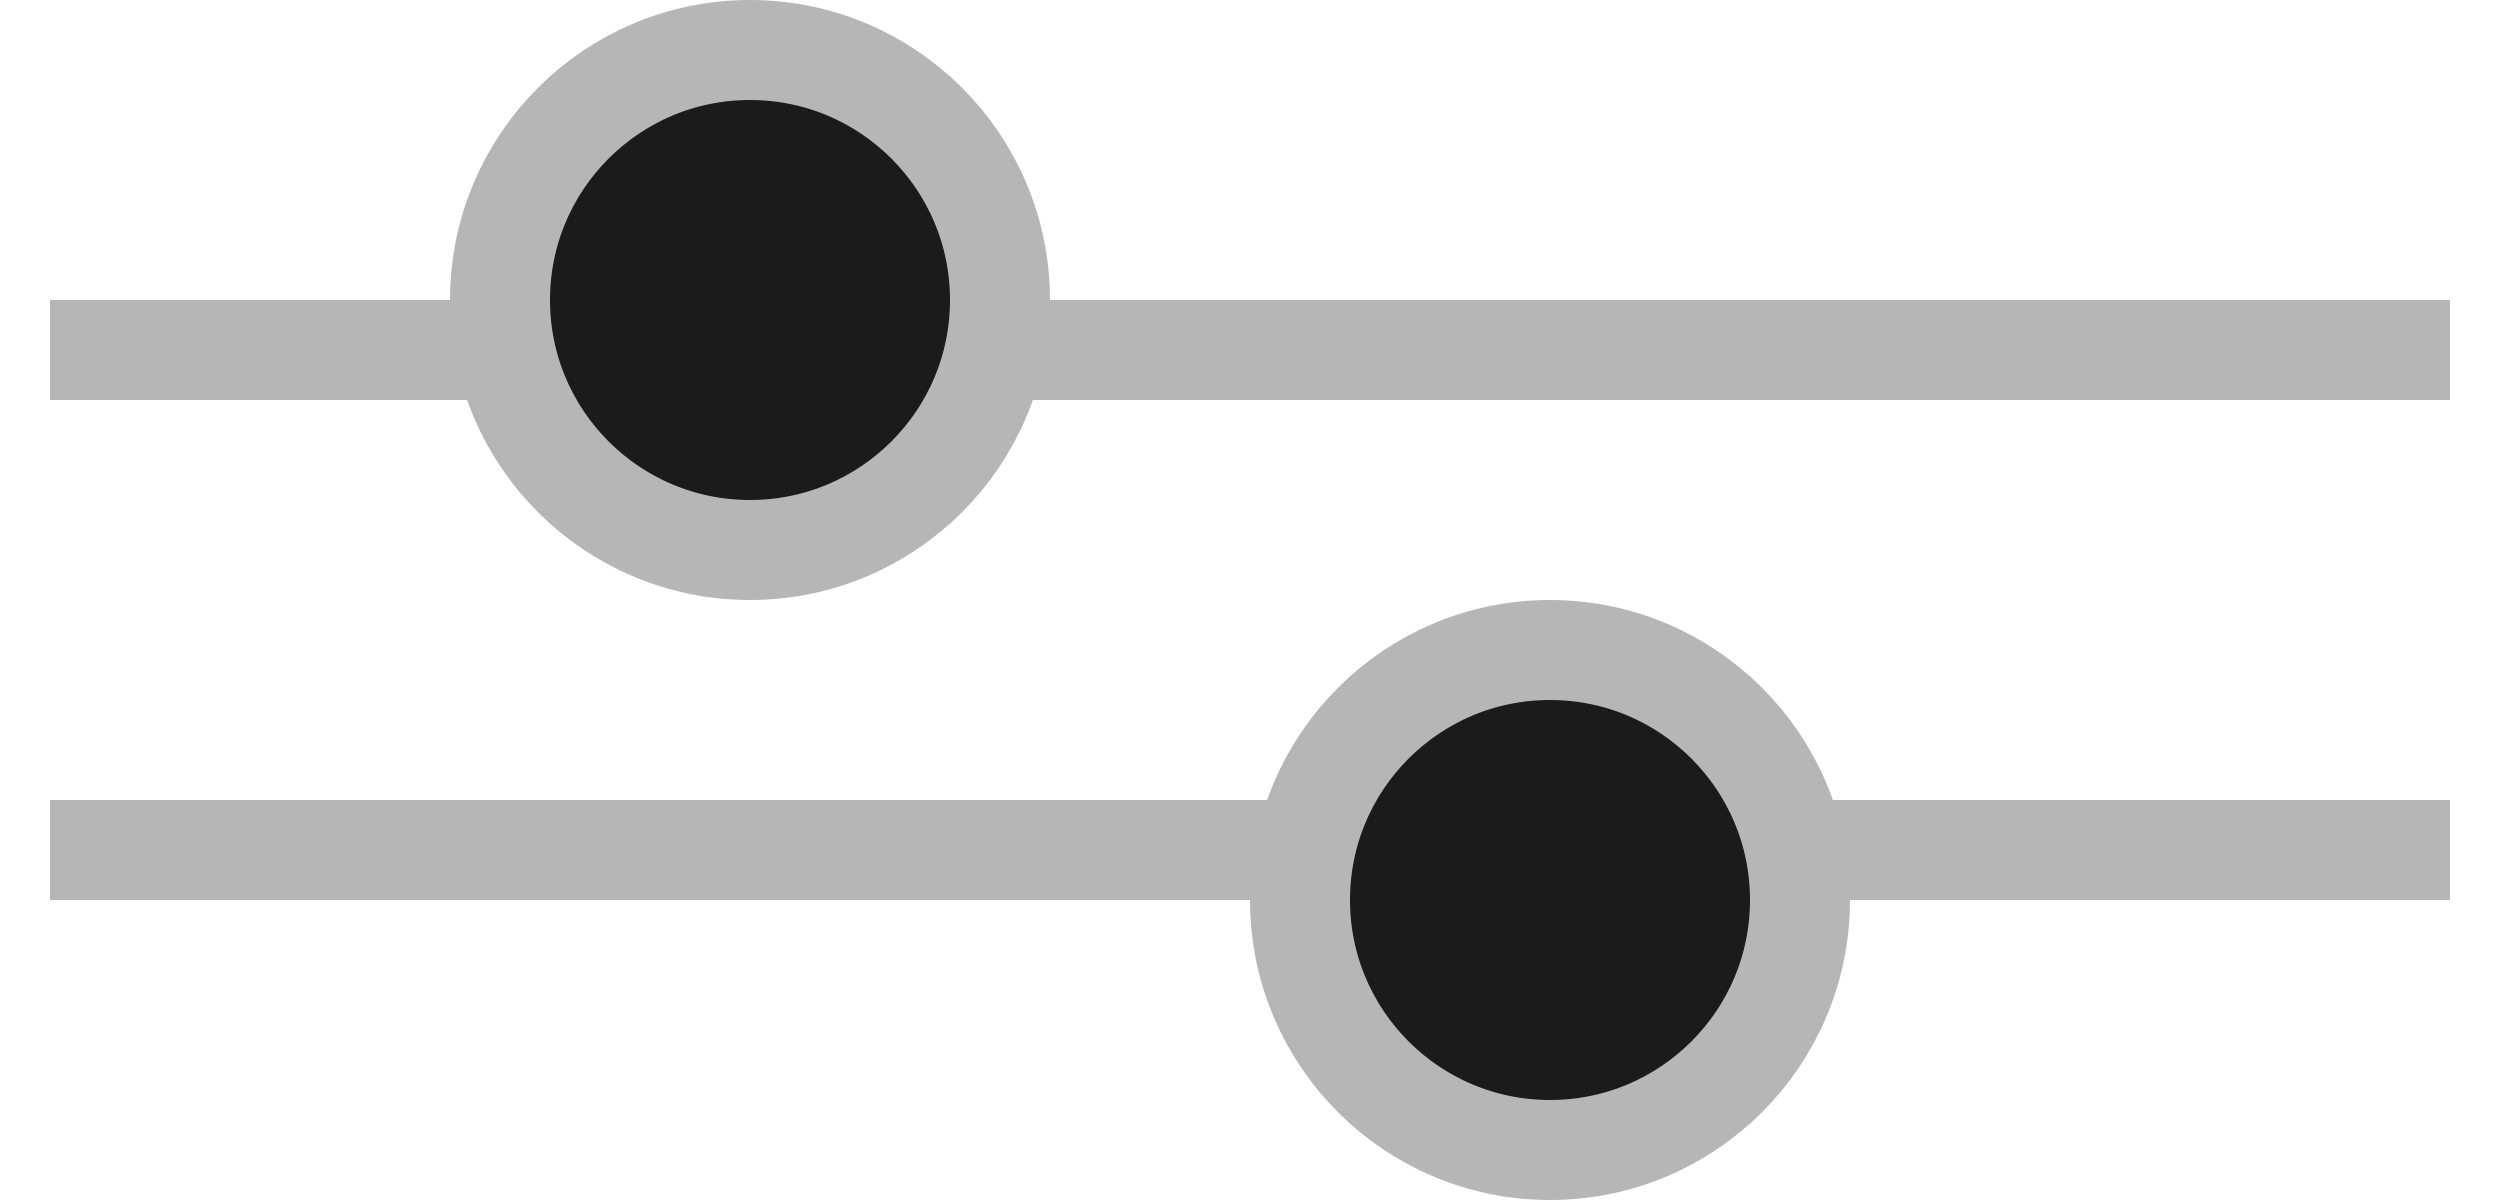
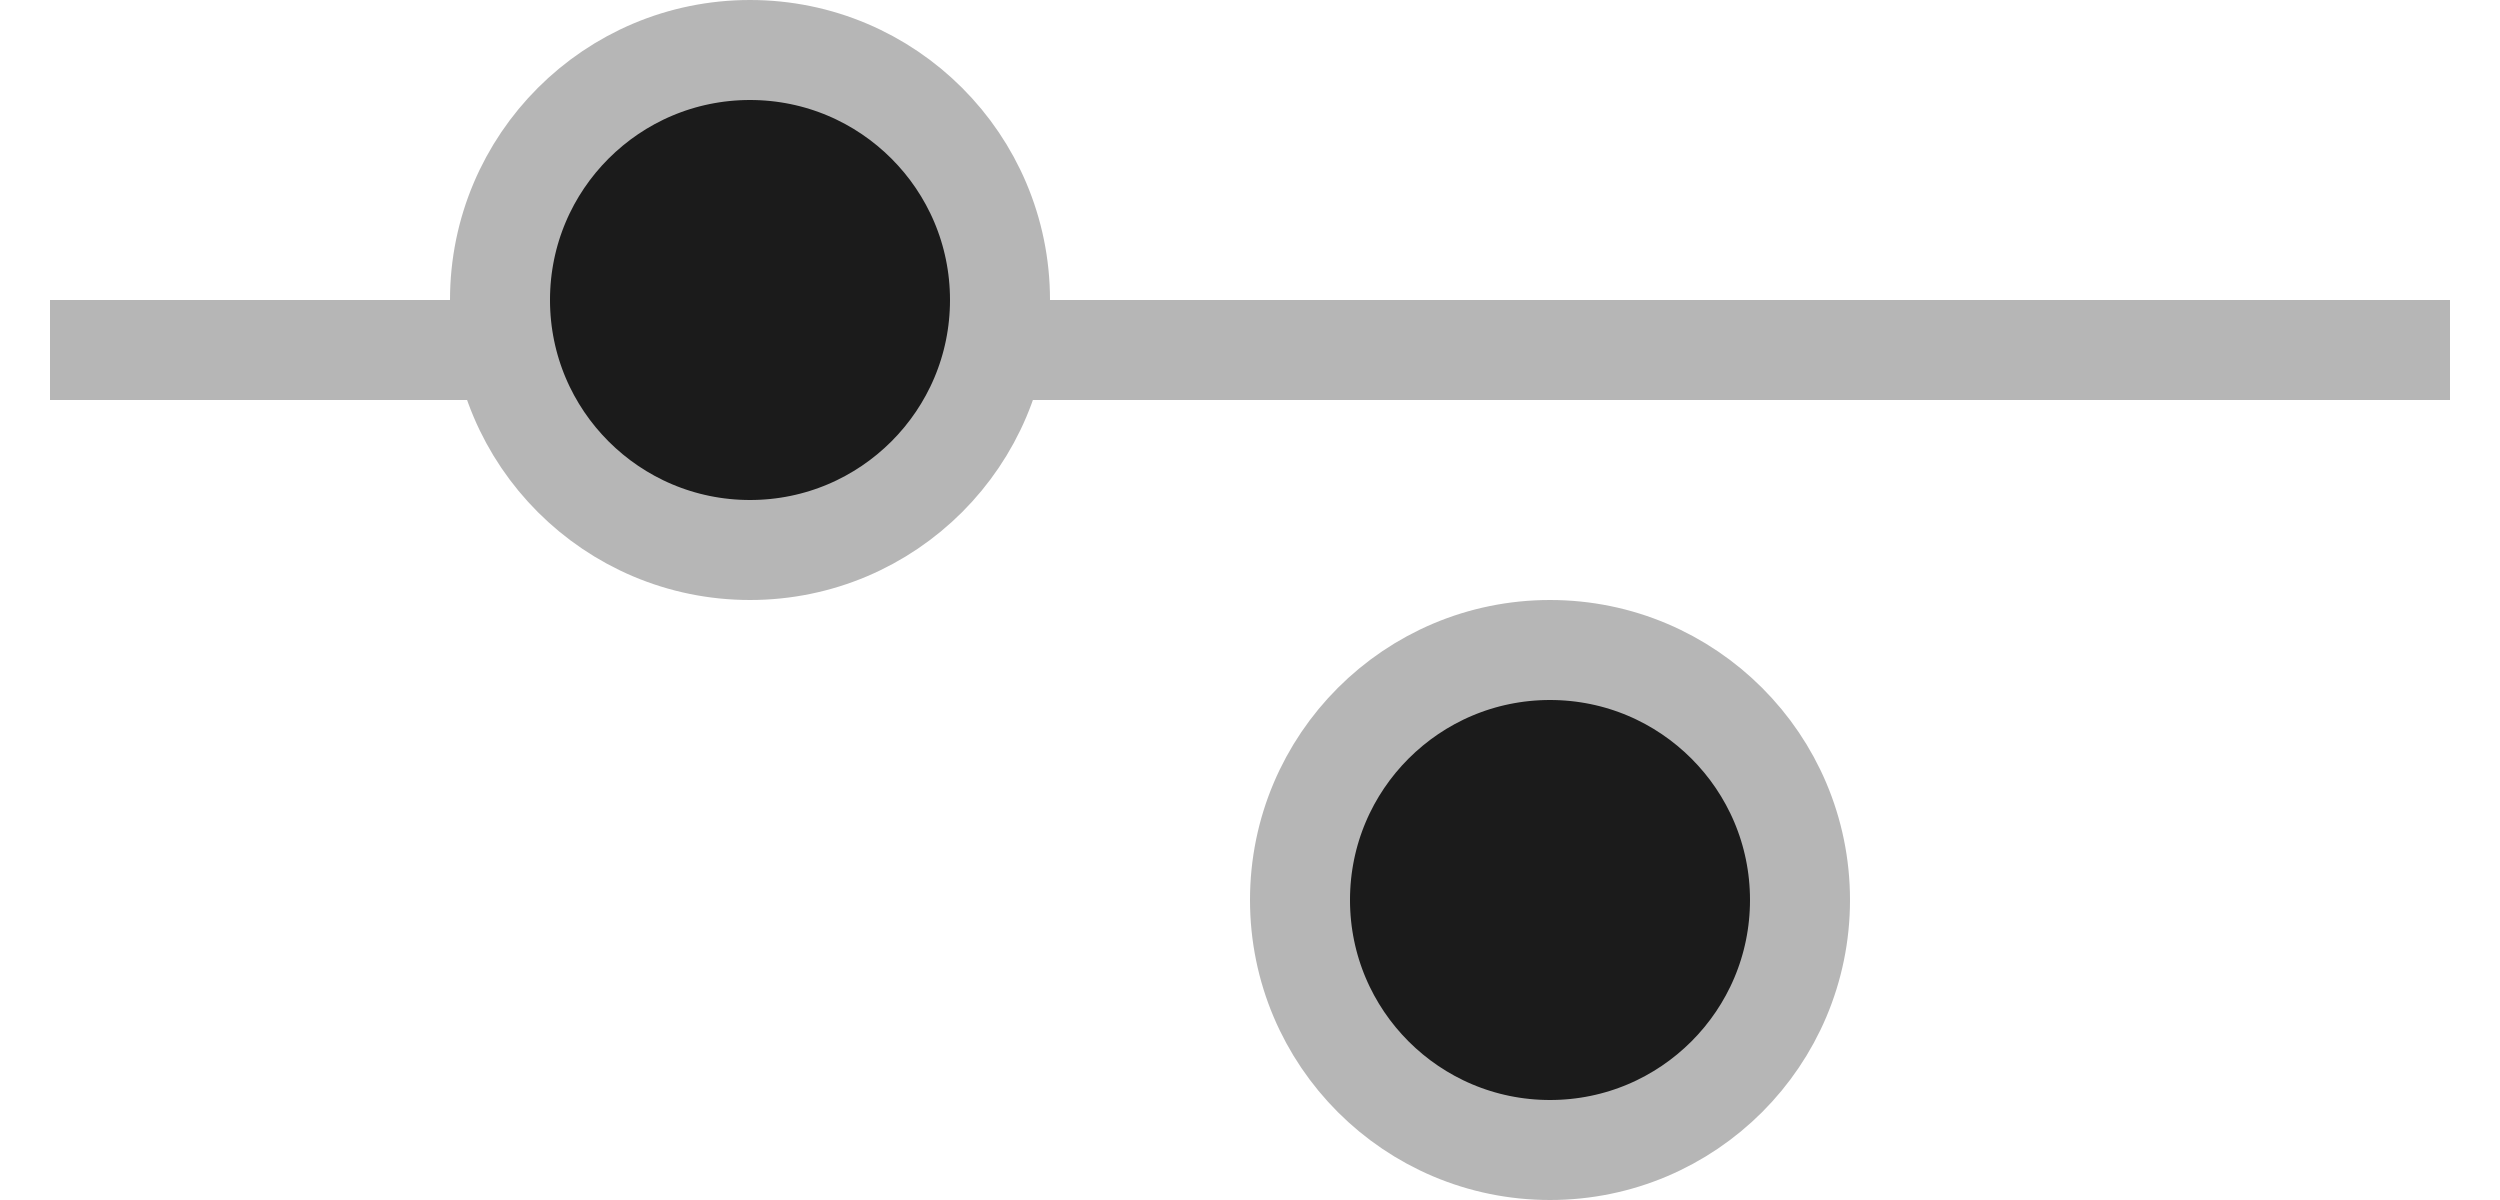
<svg xmlns="http://www.w3.org/2000/svg" width="25" height="12" viewBox="0 0 25 12" fill="none">
  <line x1="0.5" y1="3.5" x2="24.5" y2="3.5" stroke="#B6B6B6" />
-   <line x1="0.5" y1="8.5" x2="24.5" y2="8.5" stroke="#B6B6B6" />
  <circle cx="7.5" cy="3" r="2.5" fill="#1B1B1B" stroke="#B6B6B6" />
  <circle cx="15.5" cy="9" r="2.5" fill="#1B1B1B" stroke="#B6B6B6" />
</svg>